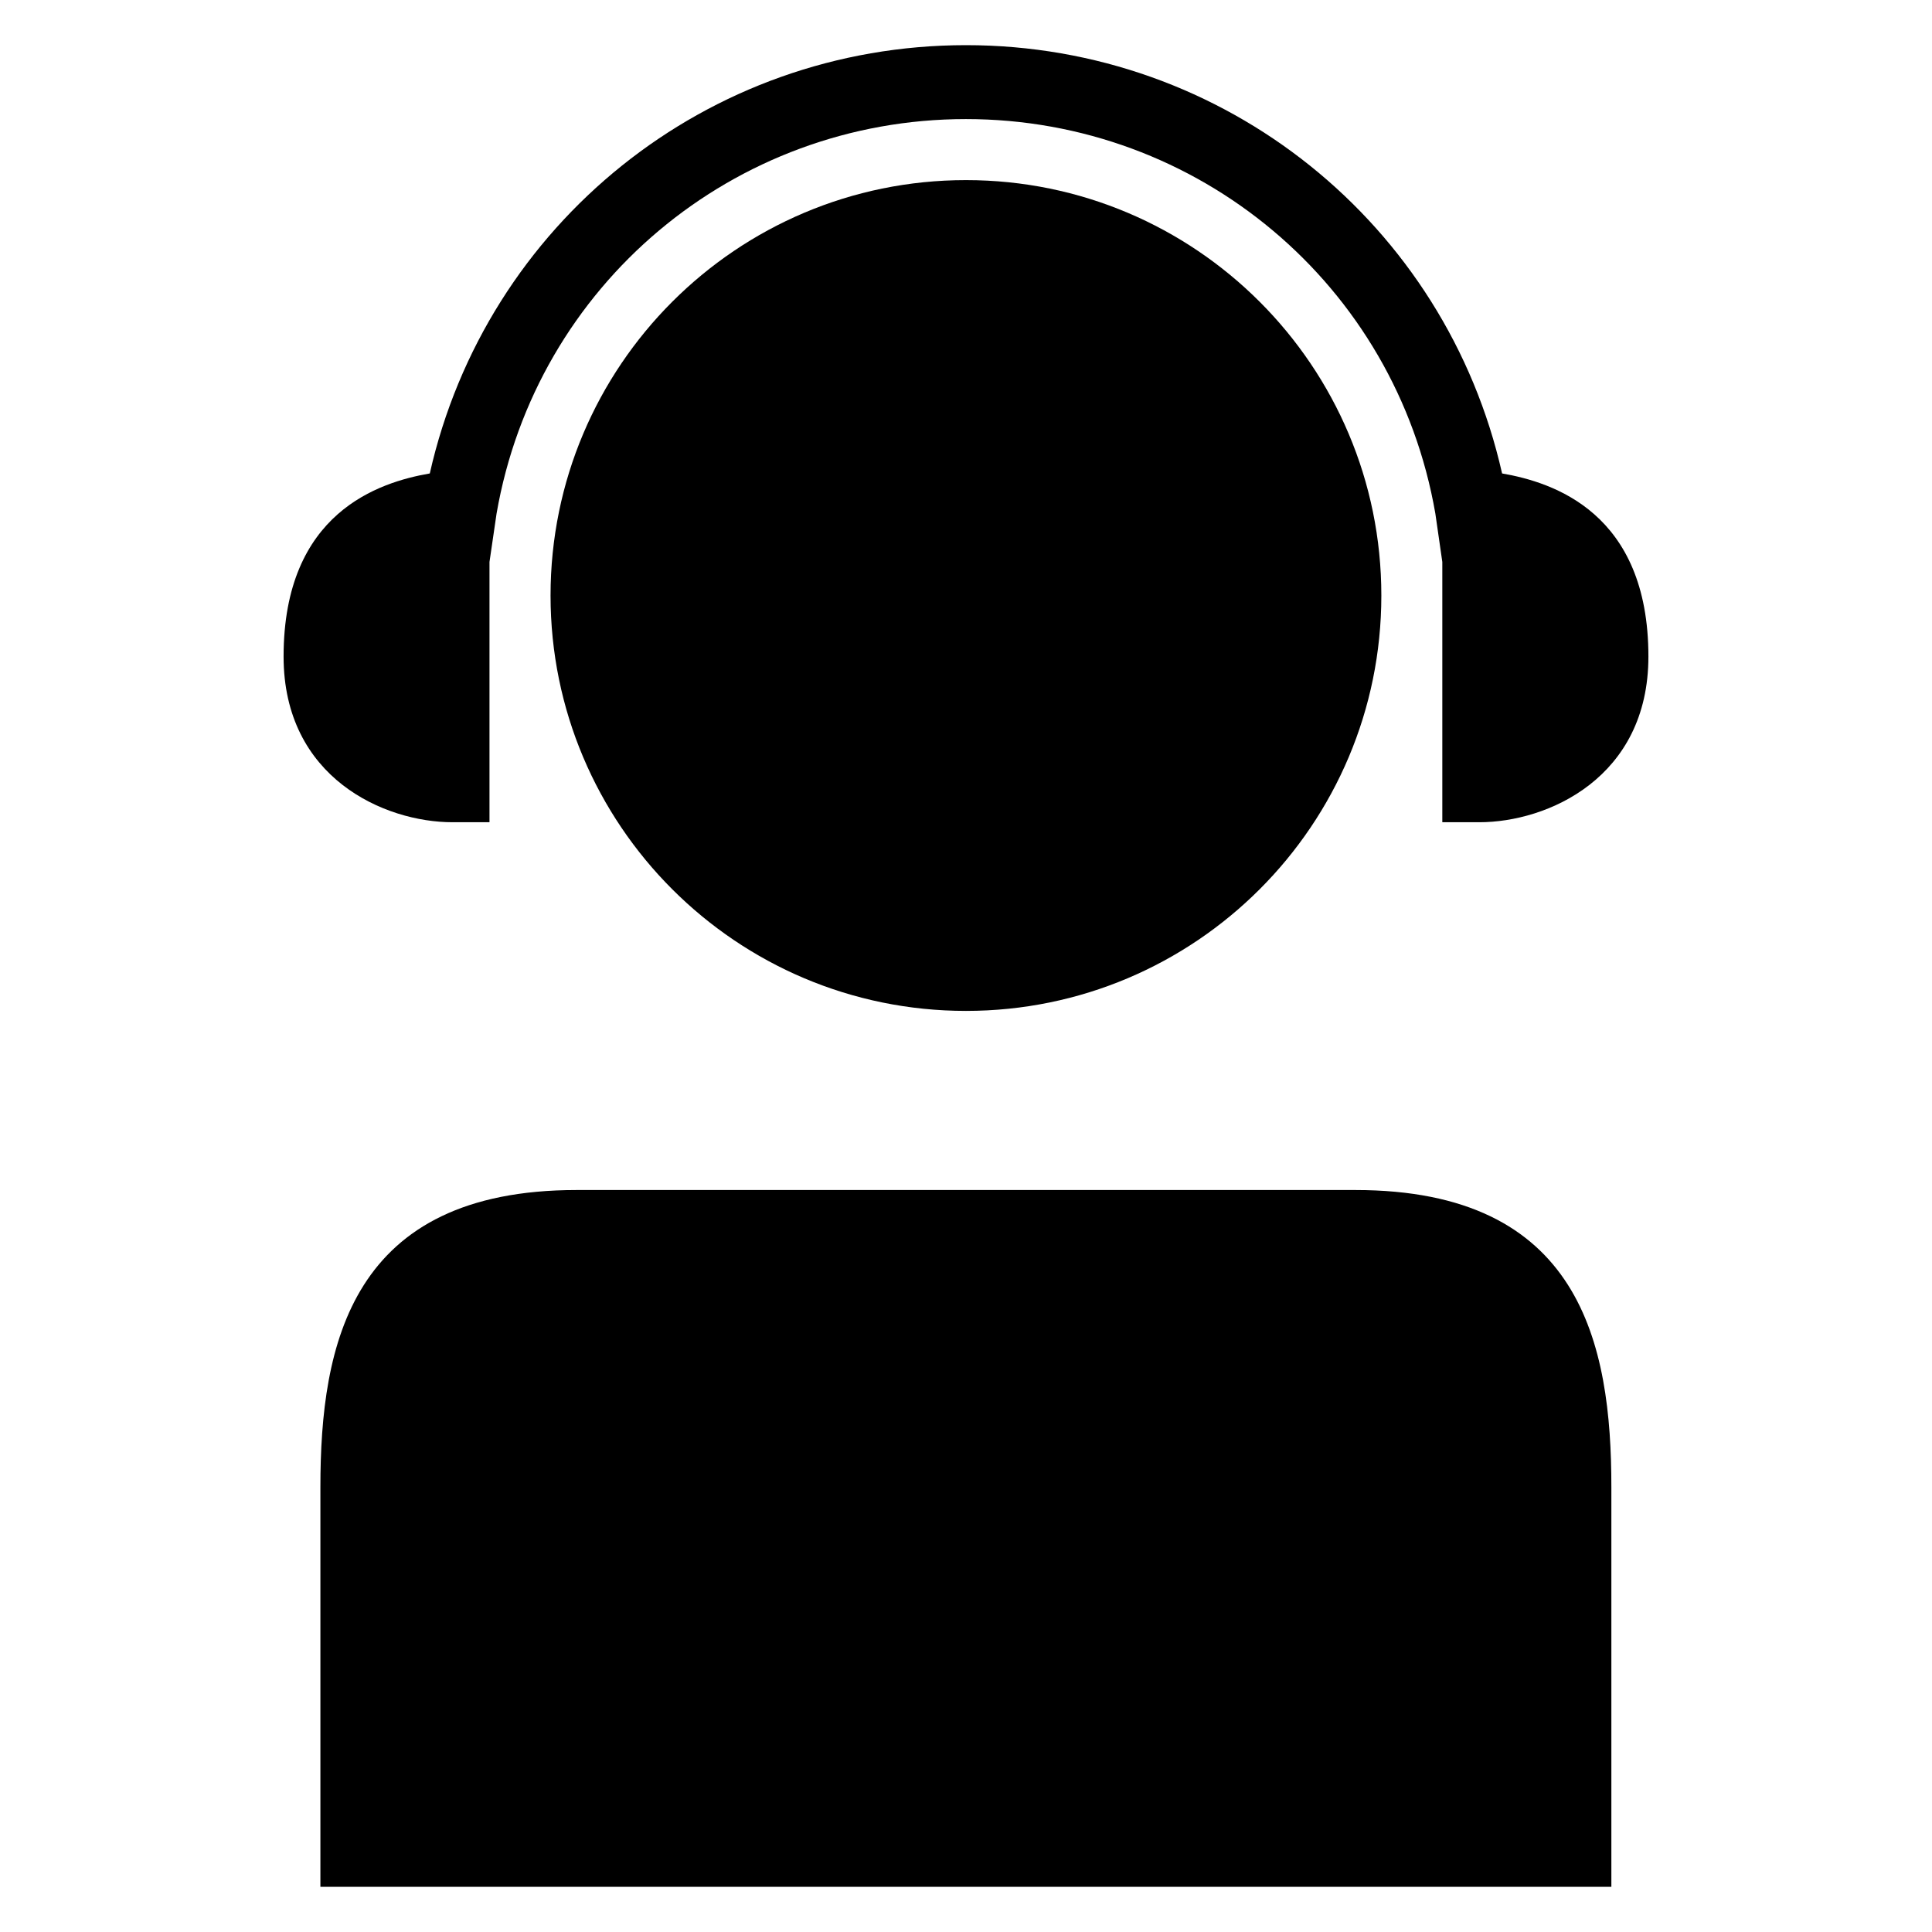
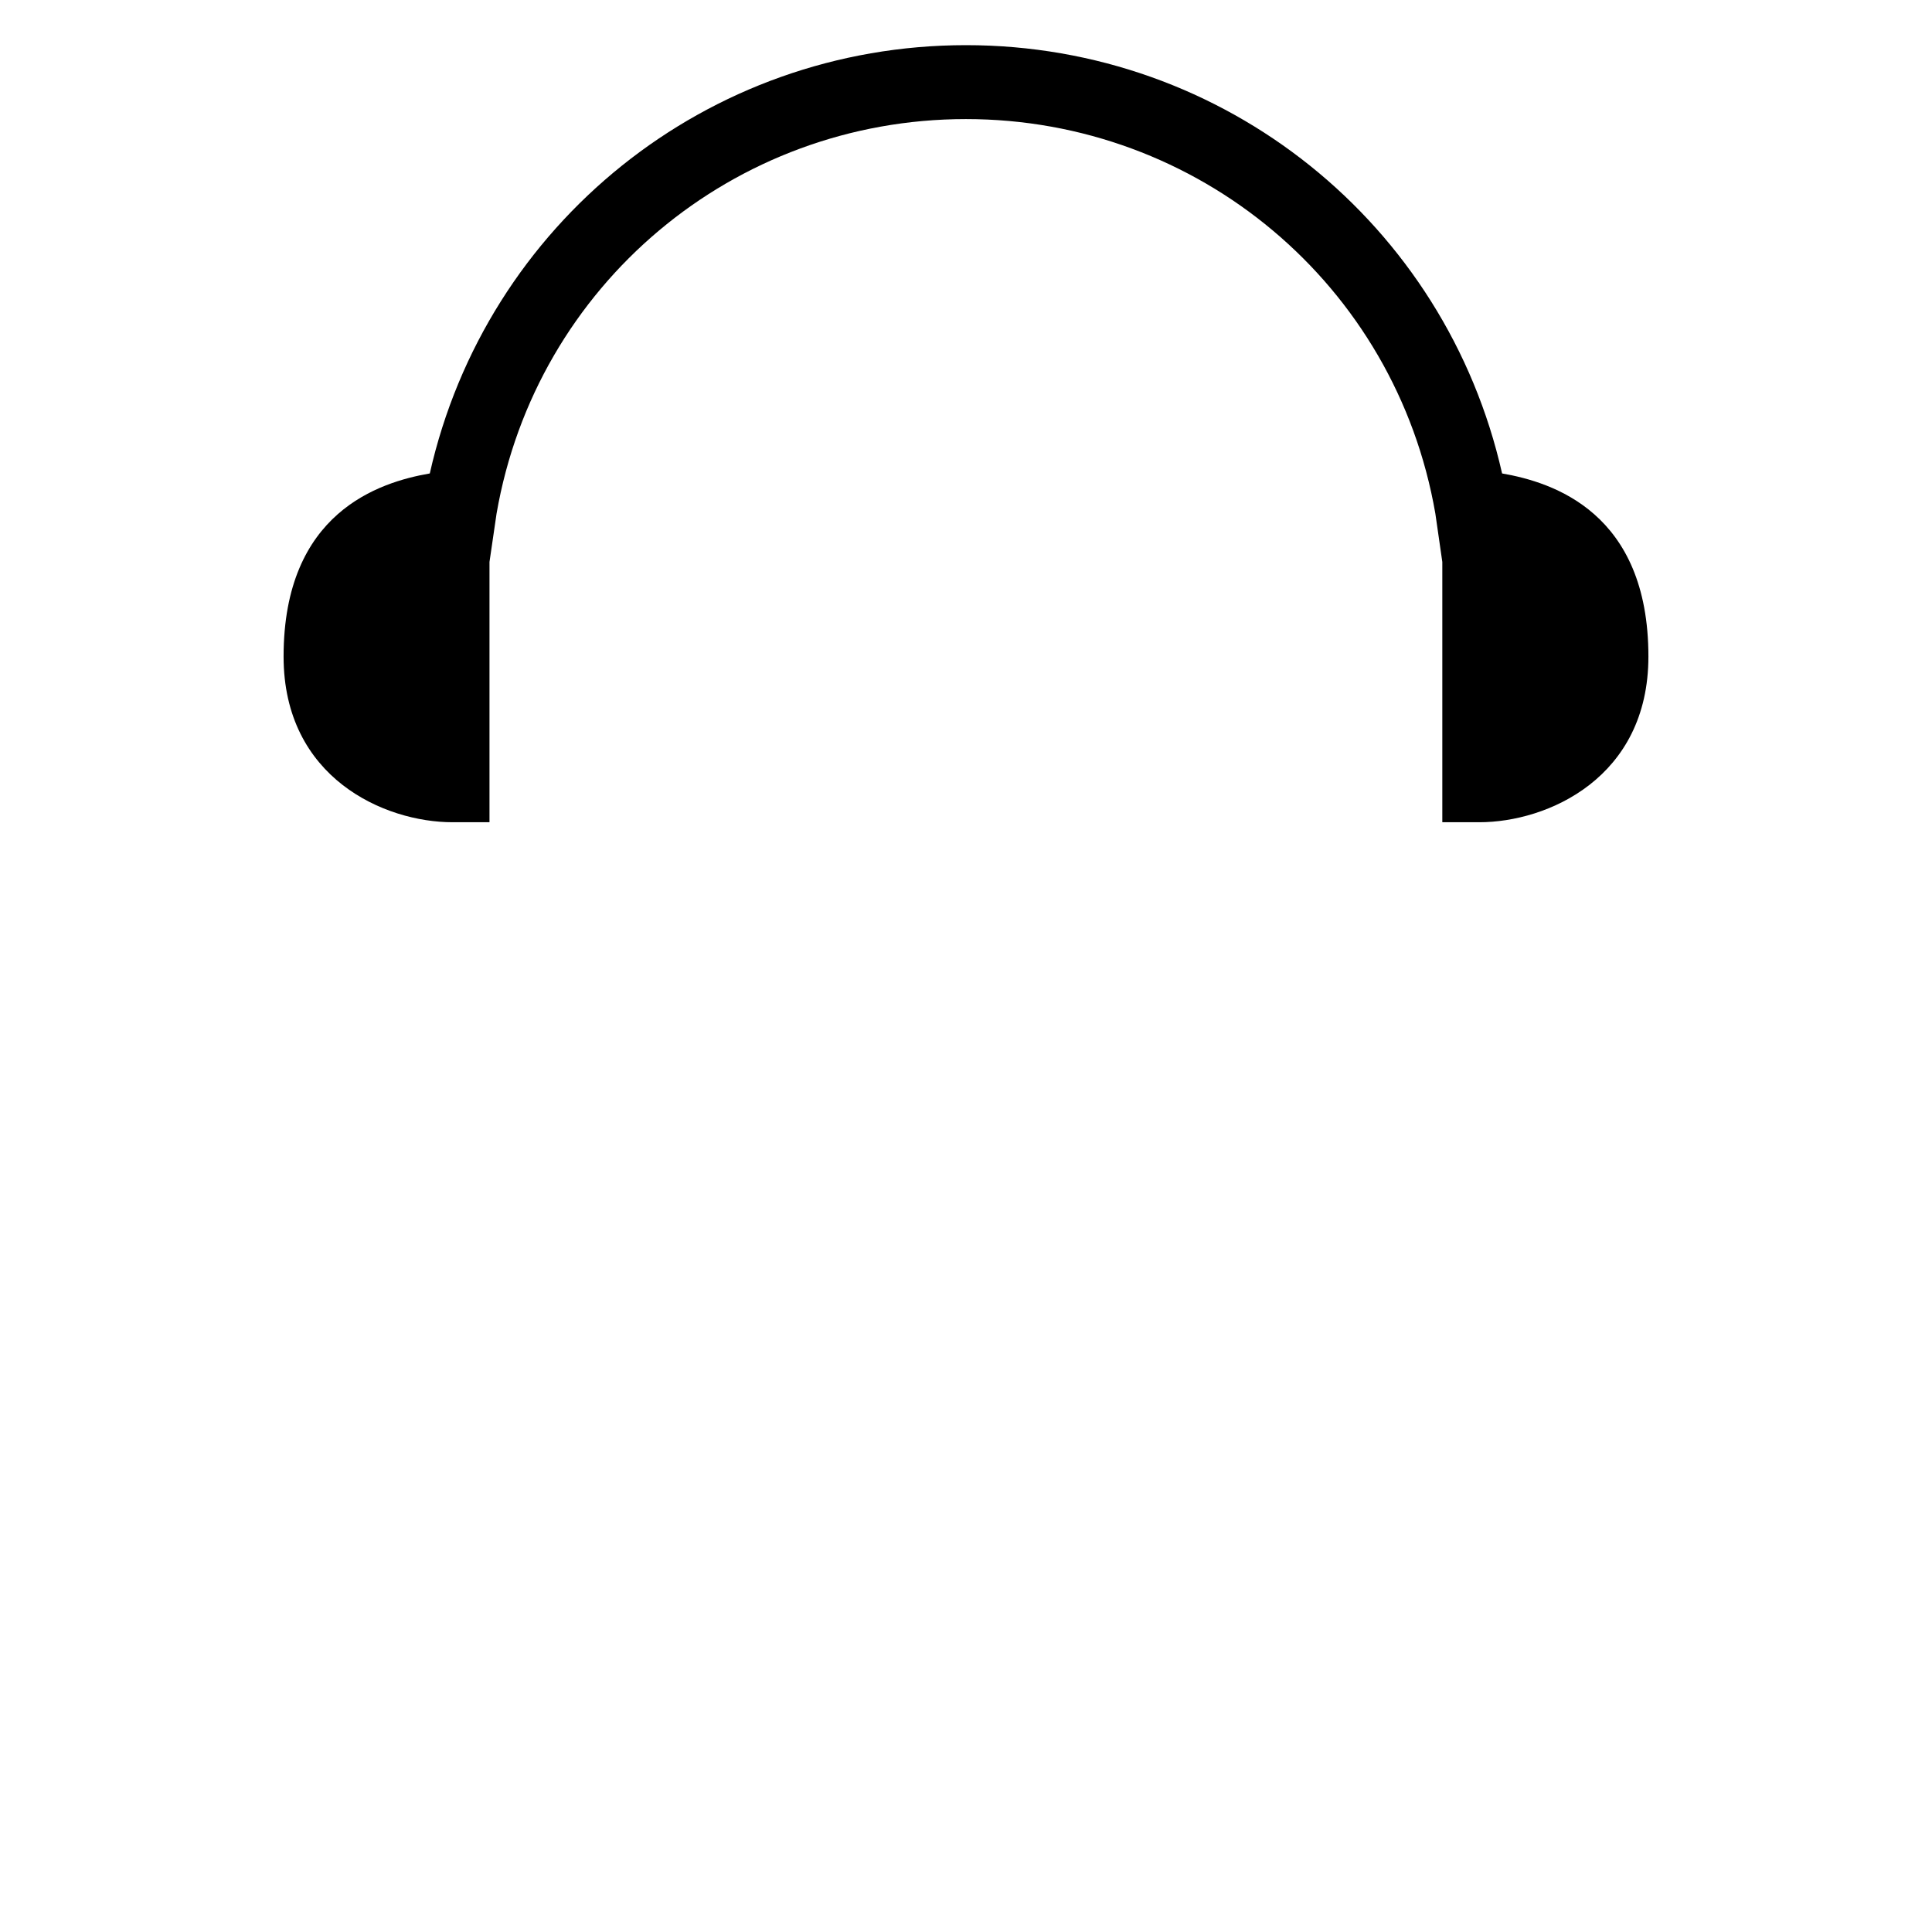
<svg xmlns="http://www.w3.org/2000/svg" fill="#000000" width="800px" height="800px" version="1.1" viewBox="144 144 512 512">
  <g>
-     <path d="m510.07 301.82c0 60.797-49.285 110.08-110.08 110.08s-110.09-49.285-110.09-110.08c0-60.797 49.289-110.09 110.09-110.09s110.08 49.289 110.08 110.09" />
-     <path d="m503.18 459.37h-103.2-103.17c-59.75 0-67.902 40.746-67.902 78.75v105.91h342.12v-105.91c0.02-38.008-8.121-78.75-67.84-78.75z" />
    <path d="m263.91 361.9h9.809v-68.977l1.875-12.816c10.484-60.582 62.789-104.55 124.38-104.55s113.93 43.973 124.41 104.55l1.844 12.816v68.977h9.809c18.027 0 44.809-11.715 44.809-43.91 0-38.195-25.363-46.191-38.777-48.523-14.93-66.172-73.453-113.5-142.08-113.5-68.629 0-127.15 47.328-142.09 113.5-13.414 2.332-38.746 10.328-38.746 48.523 0 32.195 26.777 43.91 44.758 43.91z" />
  </g>
</svg>